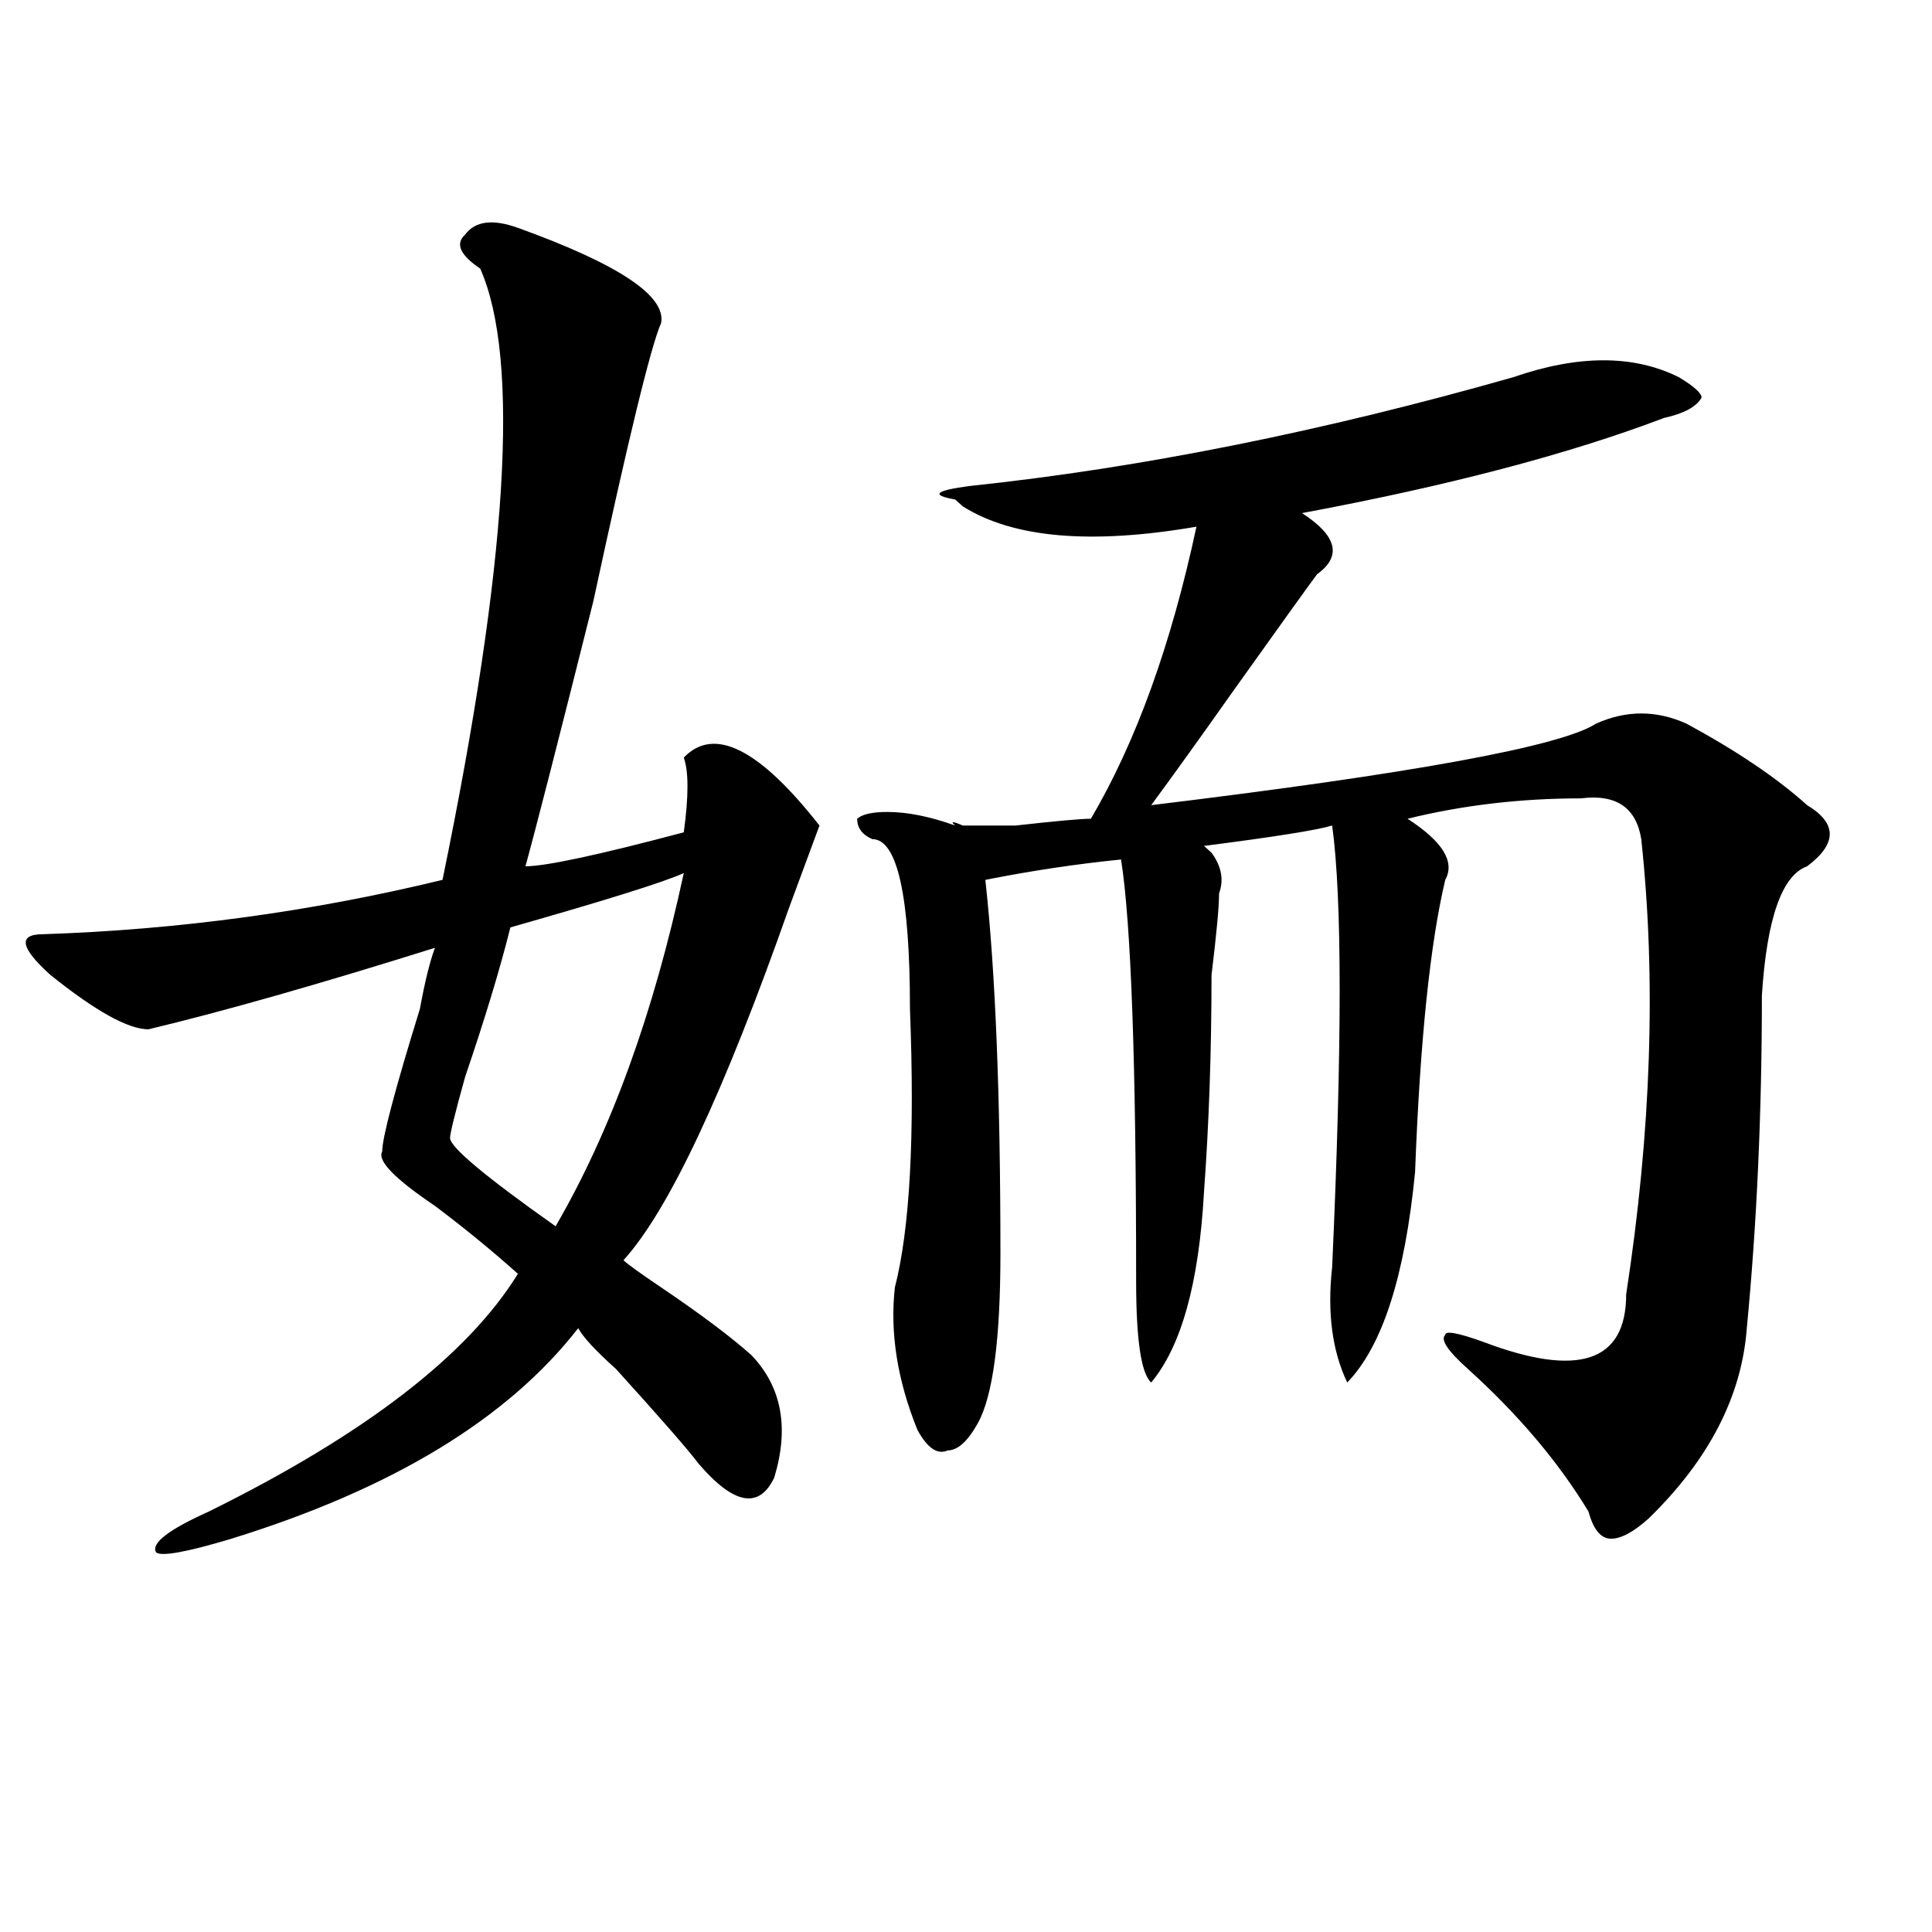
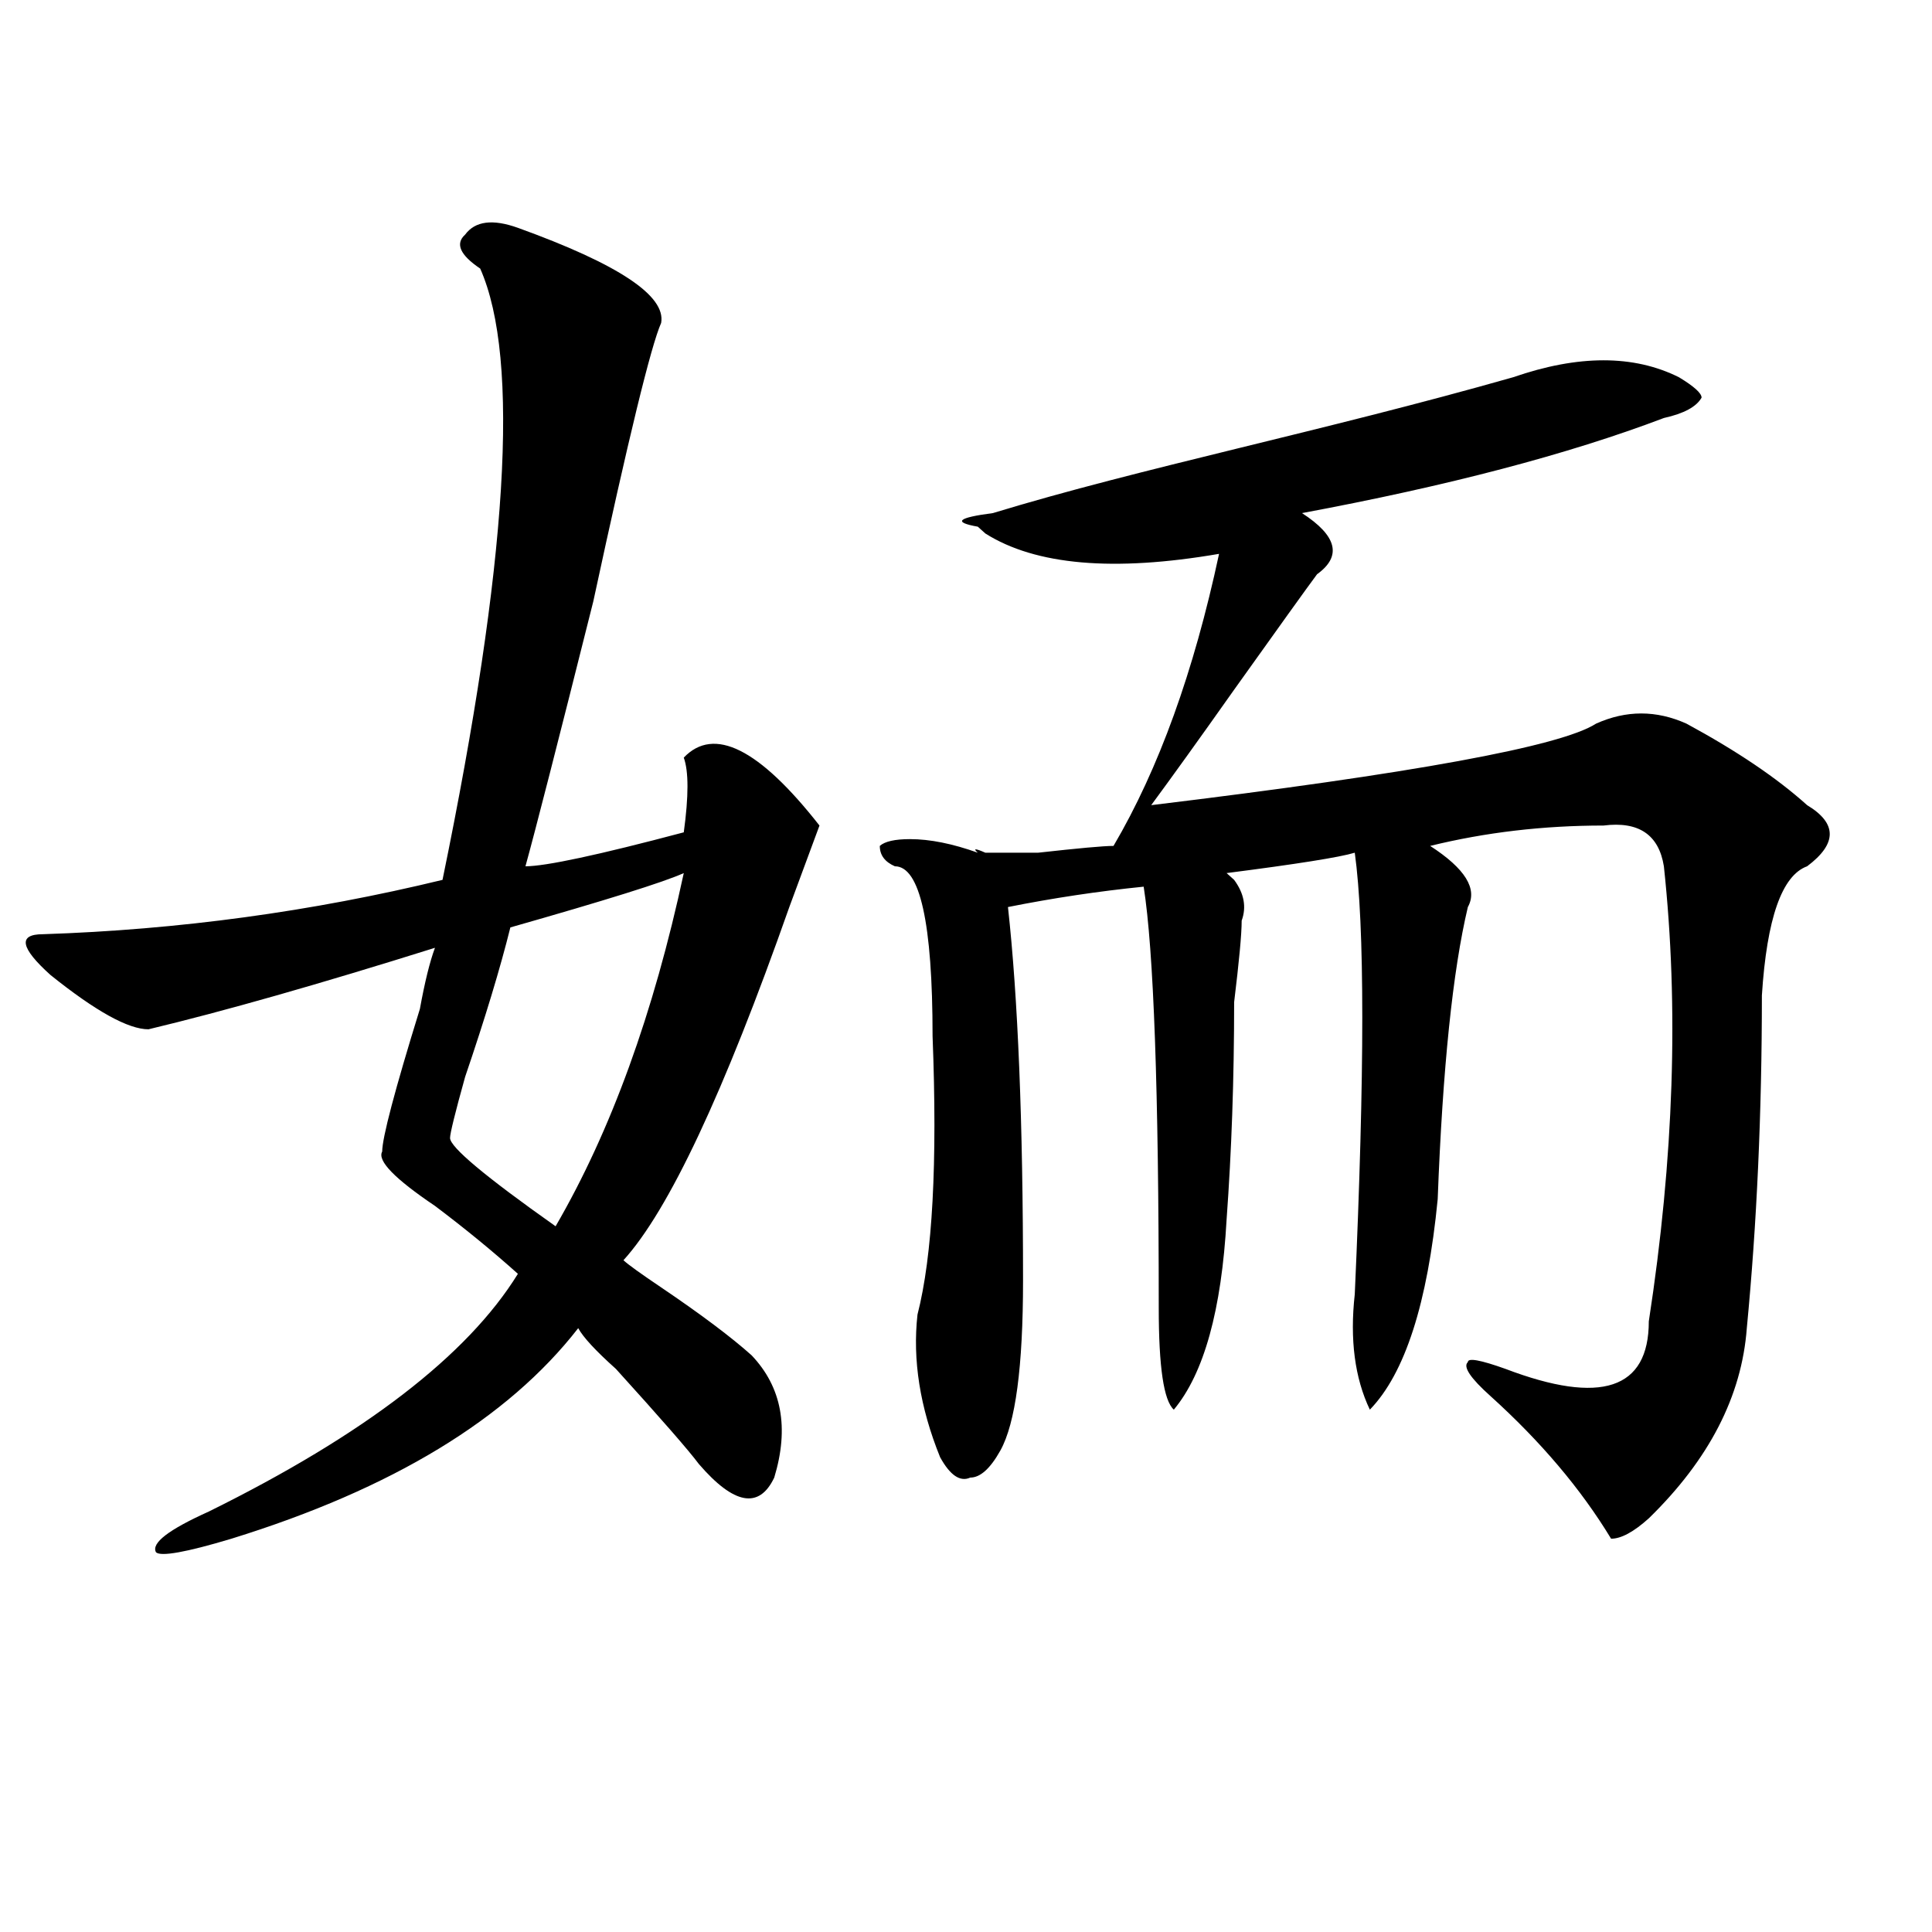
<svg xmlns="http://www.w3.org/2000/svg" version="1.1" id="图层_1" x="0px" y="0px" width="1000px" height="1000px" viewBox="0 0 1000 1000" enable-background="new 0 0 1000 1000" xml:space="preserve">
-   <path d="M268.066,117.922c52.011,18.787,76.705,35.156,74.145,49.219c-5.244,11.756-16.951,59.766-35.121,144.141  c-18.231,72.675-29.938,118.378-35.121,137.109c10.365,0,37.682-5.822,81.949-17.578c2.561-18.731,2.561-31.641,0-38.672  c15.609-16.369,39.023-4.669,70.242,35.156c-2.622,7.031-7.805,21.094-15.609,42.188c-33.841,96.131-62.438,157.05-85.852,182.813  c2.561,2.362,9.085,7.031,19.512,14.063c20.792,14.063,36.401,25.818,46.828,35.156c15.609,16.425,19.512,37.519,11.707,63.281  c-7.805,16.425-20.854,14.063-39.023-7.031c-5.244-7.031-19.512-23.4-42.926-49.219c-10.427-9.338-16.951-16.369-19.512-21.094  c-36.463,46.912-96.278,83.222-179.508,108.984c-23.414,7.031-36.463,9.338-39.023,7.031c-2.622-4.725,6.463-11.7,27.316-21.094  c80.607-39.825,133.96-80.859,159.996-123.047c-13.049-11.7-27.316-23.4-42.926-35.156c-20.854-14.063-29.938-23.4-27.316-28.125  c0-7.031,6.463-31.641,19.512-73.828c2.561-14.063,5.183-24.609,7.805-31.641c-59.877,18.787-109.266,32.85-148.289,42.188  c-10.427,0-27.316-9.338-50.73-28.125c-15.609-14.063-16.951-21.094-3.902-21.094c70.242-2.307,139.143-11.7,206.824-28.125  c33.779-164.025,40.304-269.494,19.512-316.406c-10.427-7.031-13.049-12.854-7.805-17.578  C245.933,114.406,255.018,113.253,268.066,117.922z M353.918,451.906c-10.427,4.725-40.365,14.063-89.754,28.125  c-5.244,21.094-13.049,46.912-23.414,77.344c-5.244,18.787-7.805,29.334-7.805,31.641c0,4.725,18.17,19.94,54.633,45.703  C316.175,585.5,338.309,524.581,353.918,451.906z M783.176,195.266c33.779-11.7,62.438-11.7,85.852,0  c7.805,4.725,11.707,8.24,11.707,10.547c-2.622,4.725-9.146,8.24-19.512,10.547c-49.45,18.787-111.888,35.156-187.313,49.219  c18.17,11.756,20.792,22.303,7.805,31.641c-5.244,7.031-19.512,26.972-42.926,59.766c-18.231,25.818-32.561,45.703-42.926,59.766  c135.24-16.369,212.007-30.432,230.238-42.188c15.609-7.031,31.219-7.031,46.828,0c25.975,14.063,46.828,28.125,62.438,42.188  c15.609,9.394,15.609,19.94,0,31.641c-13.049,4.725-20.854,26.972-23.414,66.797c0,60.975-2.622,118.378-7.805,172.266  c-2.622,35.156-19.512,68.006-50.73,98.438c-7.805,7.031-14.329,10.547-19.512,10.547c-5.244,0-9.146-4.669-11.707-14.063  c-15.609-25.763-36.463-50.372-62.438-73.828c-10.427-9.338-14.329-15.216-11.707-17.578c0-2.307,6.463-1.153,19.512,3.516  c49.389,18.787,74.145,10.547,74.145-24.609c12.987-84.375,15.609-162.872,7.805-235.547c-2.622-16.369-13.049-23.4-31.219-21.094  c-31.219,0-61.157,3.516-89.754,10.547c18.17,11.756,24.694,22.303,19.512,31.641c-7.805,32.85-13.049,83.222-15.609,151.172  c-5.244,53.943-16.951,90.253-35.121,108.984c-7.805-16.369-10.427-36.31-7.805-59.766c5.183-114.807,5.183-190.997,0-228.516  c-7.805,2.362-29.938,5.878-66.34,10.547l3.902,3.516c5.183,7.031,6.463,14.063,3.902,21.094c0,7.031-1.342,21.094-3.902,42.188  c0,39.881-1.342,77.344-3.902,112.5c-2.622,46.912-11.707,79.706-27.316,98.438c-5.244-4.669-7.805-22.247-7.805-52.734  c0-112.5-2.622-185.119-7.805-217.969c-23.414,2.362-46.828,5.878-70.242,10.547c5.183,46.912,7.805,111.347,7.805,193.359  c0,44.55-3.902,73.828-11.707,87.891c-5.244,9.394-10.427,14.063-15.609,14.063c-5.244,2.362-10.427-1.153-15.609-10.547  c-10.427-25.763-14.329-50.372-11.707-73.828c7.805-30.432,10.365-78.497,7.805-144.141c0-58.557-6.524-87.891-19.512-87.891  c-5.244-2.307-7.805-5.822-7.805-10.547c2.561-2.307,7.805-3.516,15.609-3.516c10.365,0,22.072,2.362,35.121,7.031  c-2.622-2.307-1.342-2.307,3.902,0c2.561,0,11.707,0,27.316,0c20.792-2.307,33.779-3.516,39.023-3.516  c23.414-39.825,41.584-90.197,54.633-151.172c-54.633,9.394-94.998,5.878-120.973-10.547l-3.902-3.516  c-13.049-2.307-10.427-4.669,7.805-7.031C590.619,242.178,684.275,223.391,783.176,195.266z" />
+   <path d="M268.066,117.922c52.011,18.787,76.705,35.156,74.145,49.219c-5.244,11.756-16.951,59.766-35.121,144.141  c-18.231,72.675-29.938,118.378-35.121,137.109c10.365,0,37.682-5.822,81.949-17.578c2.561-18.731,2.561-31.641,0-38.672  c15.609-16.369,39.023-4.669,70.242,35.156c-2.622,7.031-7.805,21.094-15.609,42.188c-33.841,96.131-62.438,157.05-85.852,182.813  c2.561,2.362,9.085,7.031,19.512,14.063c20.792,14.063,36.401,25.818,46.828,35.156c15.609,16.425,19.512,37.519,11.707,63.281  c-7.805,16.425-20.854,14.063-39.023-7.031c-5.244-7.031-19.512-23.4-42.926-49.219c-10.427-9.338-16.951-16.369-19.512-21.094  c-36.463,46.912-96.278,83.222-179.508,108.984c-23.414,7.031-36.463,9.338-39.023,7.031c-2.622-4.725,6.463-11.7,27.316-21.094  c80.607-39.825,133.96-80.859,159.996-123.047c-13.049-11.7-27.316-23.4-42.926-35.156c-20.854-14.063-29.938-23.4-27.316-28.125  c0-7.031,6.463-31.641,19.512-73.828c2.561-14.063,5.183-24.609,7.805-31.641c-59.877,18.787-109.266,32.85-148.289,42.188  c-10.427,0-27.316-9.338-50.73-28.125c-15.609-14.063-16.951-21.094-3.902-21.094c70.242-2.307,139.143-11.7,206.824-28.125  c33.779-164.025,40.304-269.494,19.512-316.406c-10.427-7.031-13.049-12.854-7.805-17.578  C245.933,114.406,255.018,113.253,268.066,117.922z M353.918,451.906c-10.427,4.725-40.365,14.063-89.754,28.125  c-5.244,21.094-13.049,46.912-23.414,77.344c-5.244,18.787-7.805,29.334-7.805,31.641c0,4.725,18.17,19.94,54.633,45.703  C316.175,585.5,338.309,524.581,353.918,451.906z M783.176,195.266c33.779-11.7,62.438-11.7,85.852,0  c7.805,4.725,11.707,8.24,11.707,10.547c-2.622,4.725-9.146,8.24-19.512,10.547c-49.45,18.787-111.888,35.156-187.313,49.219  c18.17,11.756,20.792,22.303,7.805,31.641c-5.244,7.031-19.512,26.972-42.926,59.766c-18.231,25.818-32.561,45.703-42.926,59.766  c135.24-16.369,212.007-30.432,230.238-42.188c15.609-7.031,31.219-7.031,46.828,0c25.975,14.063,46.828,28.125,62.438,42.188  c15.609,9.394,15.609,19.94,0,31.641c-13.049,4.725-20.854,26.972-23.414,66.797c0,60.975-2.622,118.378-7.805,172.266  c-2.622,35.156-19.512,68.006-50.73,98.438c-7.805,7.031-14.329,10.547-19.512,10.547c-15.609-25.763-36.463-50.372-62.438-73.828c-10.427-9.338-14.329-15.216-11.707-17.578c0-2.307,6.463-1.153,19.512,3.516  c49.389,18.787,74.145,10.547,74.145-24.609c12.987-84.375,15.609-162.872,7.805-235.547c-2.622-16.369-13.049-23.4-31.219-21.094  c-31.219,0-61.157,3.516-89.754,10.547c18.17,11.756,24.694,22.303,19.512,31.641c-7.805,32.85-13.049,83.222-15.609,151.172  c-5.244,53.943-16.951,90.253-35.121,108.984c-7.805-16.369-10.427-36.31-7.805-59.766c5.183-114.807,5.183-190.997,0-228.516  c-7.805,2.362-29.938,5.878-66.34,10.547l3.902,3.516c5.183,7.031,6.463,14.063,3.902,21.094c0,7.031-1.342,21.094-3.902,42.188  c0,39.881-1.342,77.344-3.902,112.5c-2.622,46.912-11.707,79.706-27.316,98.438c-5.244-4.669-7.805-22.247-7.805-52.734  c0-112.5-2.622-185.119-7.805-217.969c-23.414,2.362-46.828,5.878-70.242,10.547c5.183,46.912,7.805,111.347,7.805,193.359  c0,44.55-3.902,73.828-11.707,87.891c-5.244,9.394-10.427,14.063-15.609,14.063c-5.244,2.362-10.427-1.153-15.609-10.547  c-10.427-25.763-14.329-50.372-11.707-73.828c7.805-30.432,10.365-78.497,7.805-144.141c0-58.557-6.524-87.891-19.512-87.891  c-5.244-2.307-7.805-5.822-7.805-10.547c2.561-2.307,7.805-3.516,15.609-3.516c10.365,0,22.072,2.362,35.121,7.031  c-2.622-2.307-1.342-2.307,3.902,0c2.561,0,11.707,0,27.316,0c20.792-2.307,33.779-3.516,39.023-3.516  c23.414-39.825,41.584-90.197,54.633-151.172c-54.633,9.394-94.998,5.878-120.973-10.547l-3.902-3.516  c-13.049-2.307-10.427-4.669,7.805-7.031C590.619,242.178,684.275,223.391,783.176,195.266z" />
</svg>